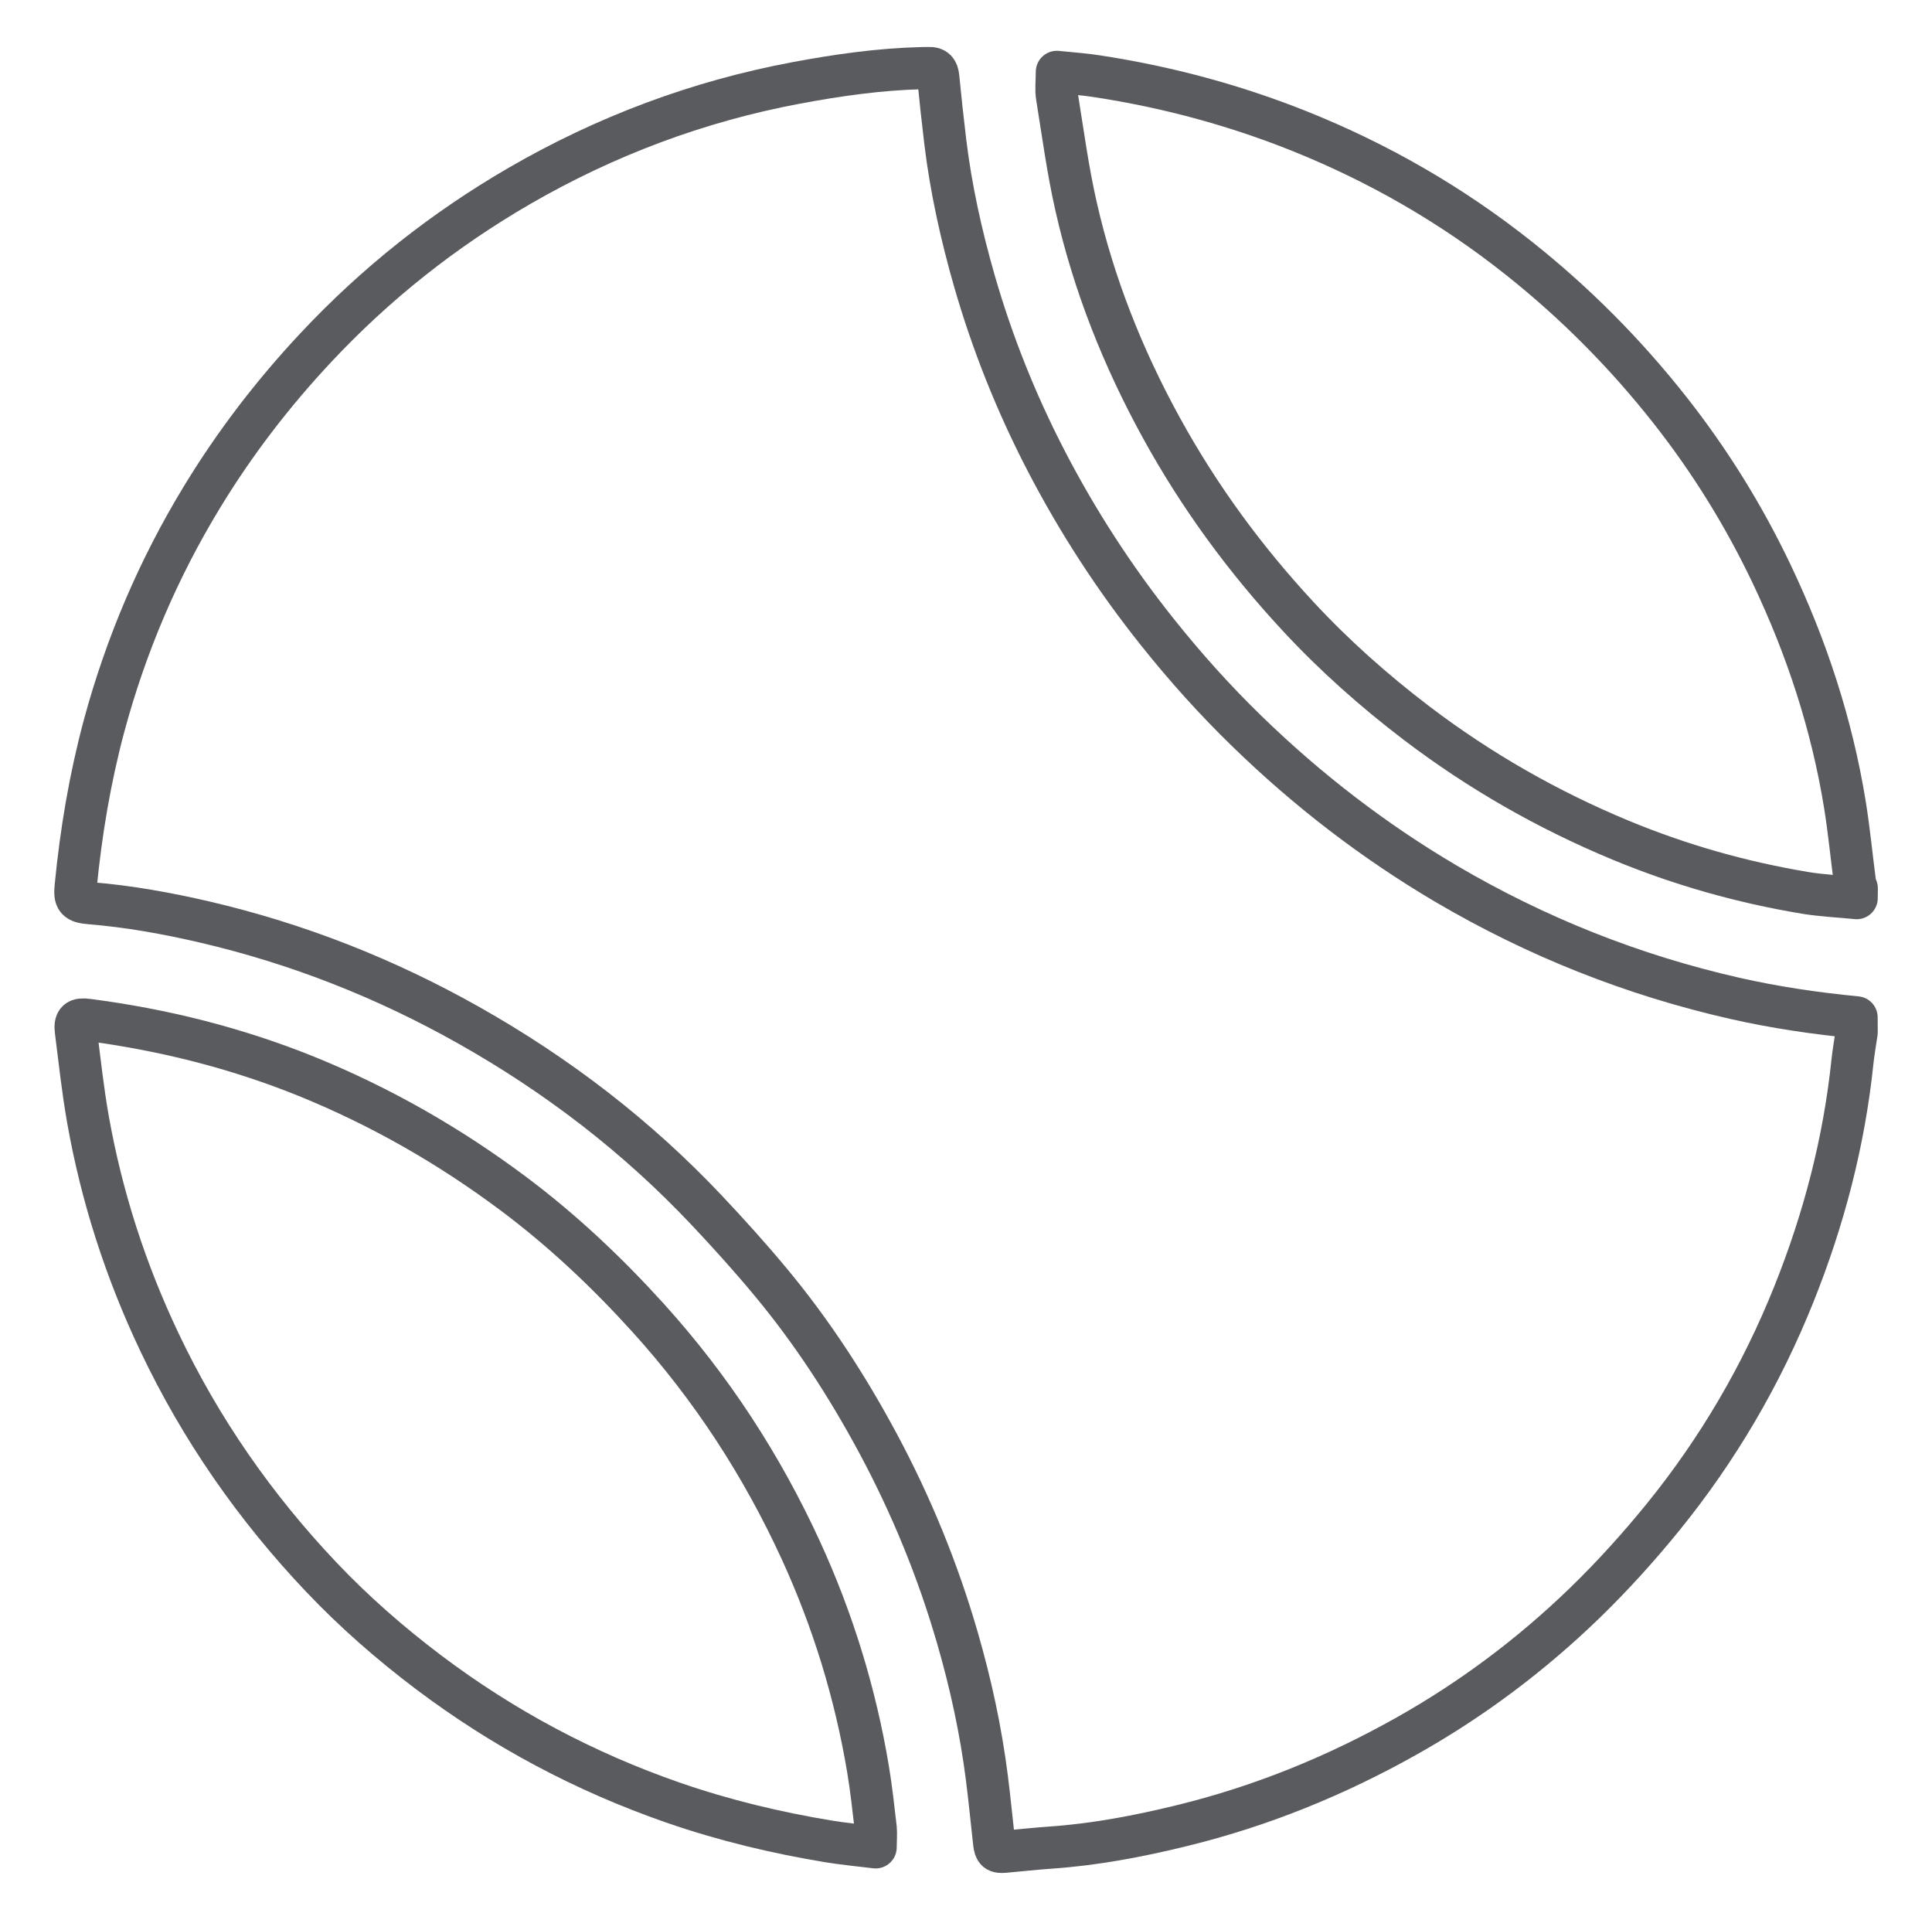
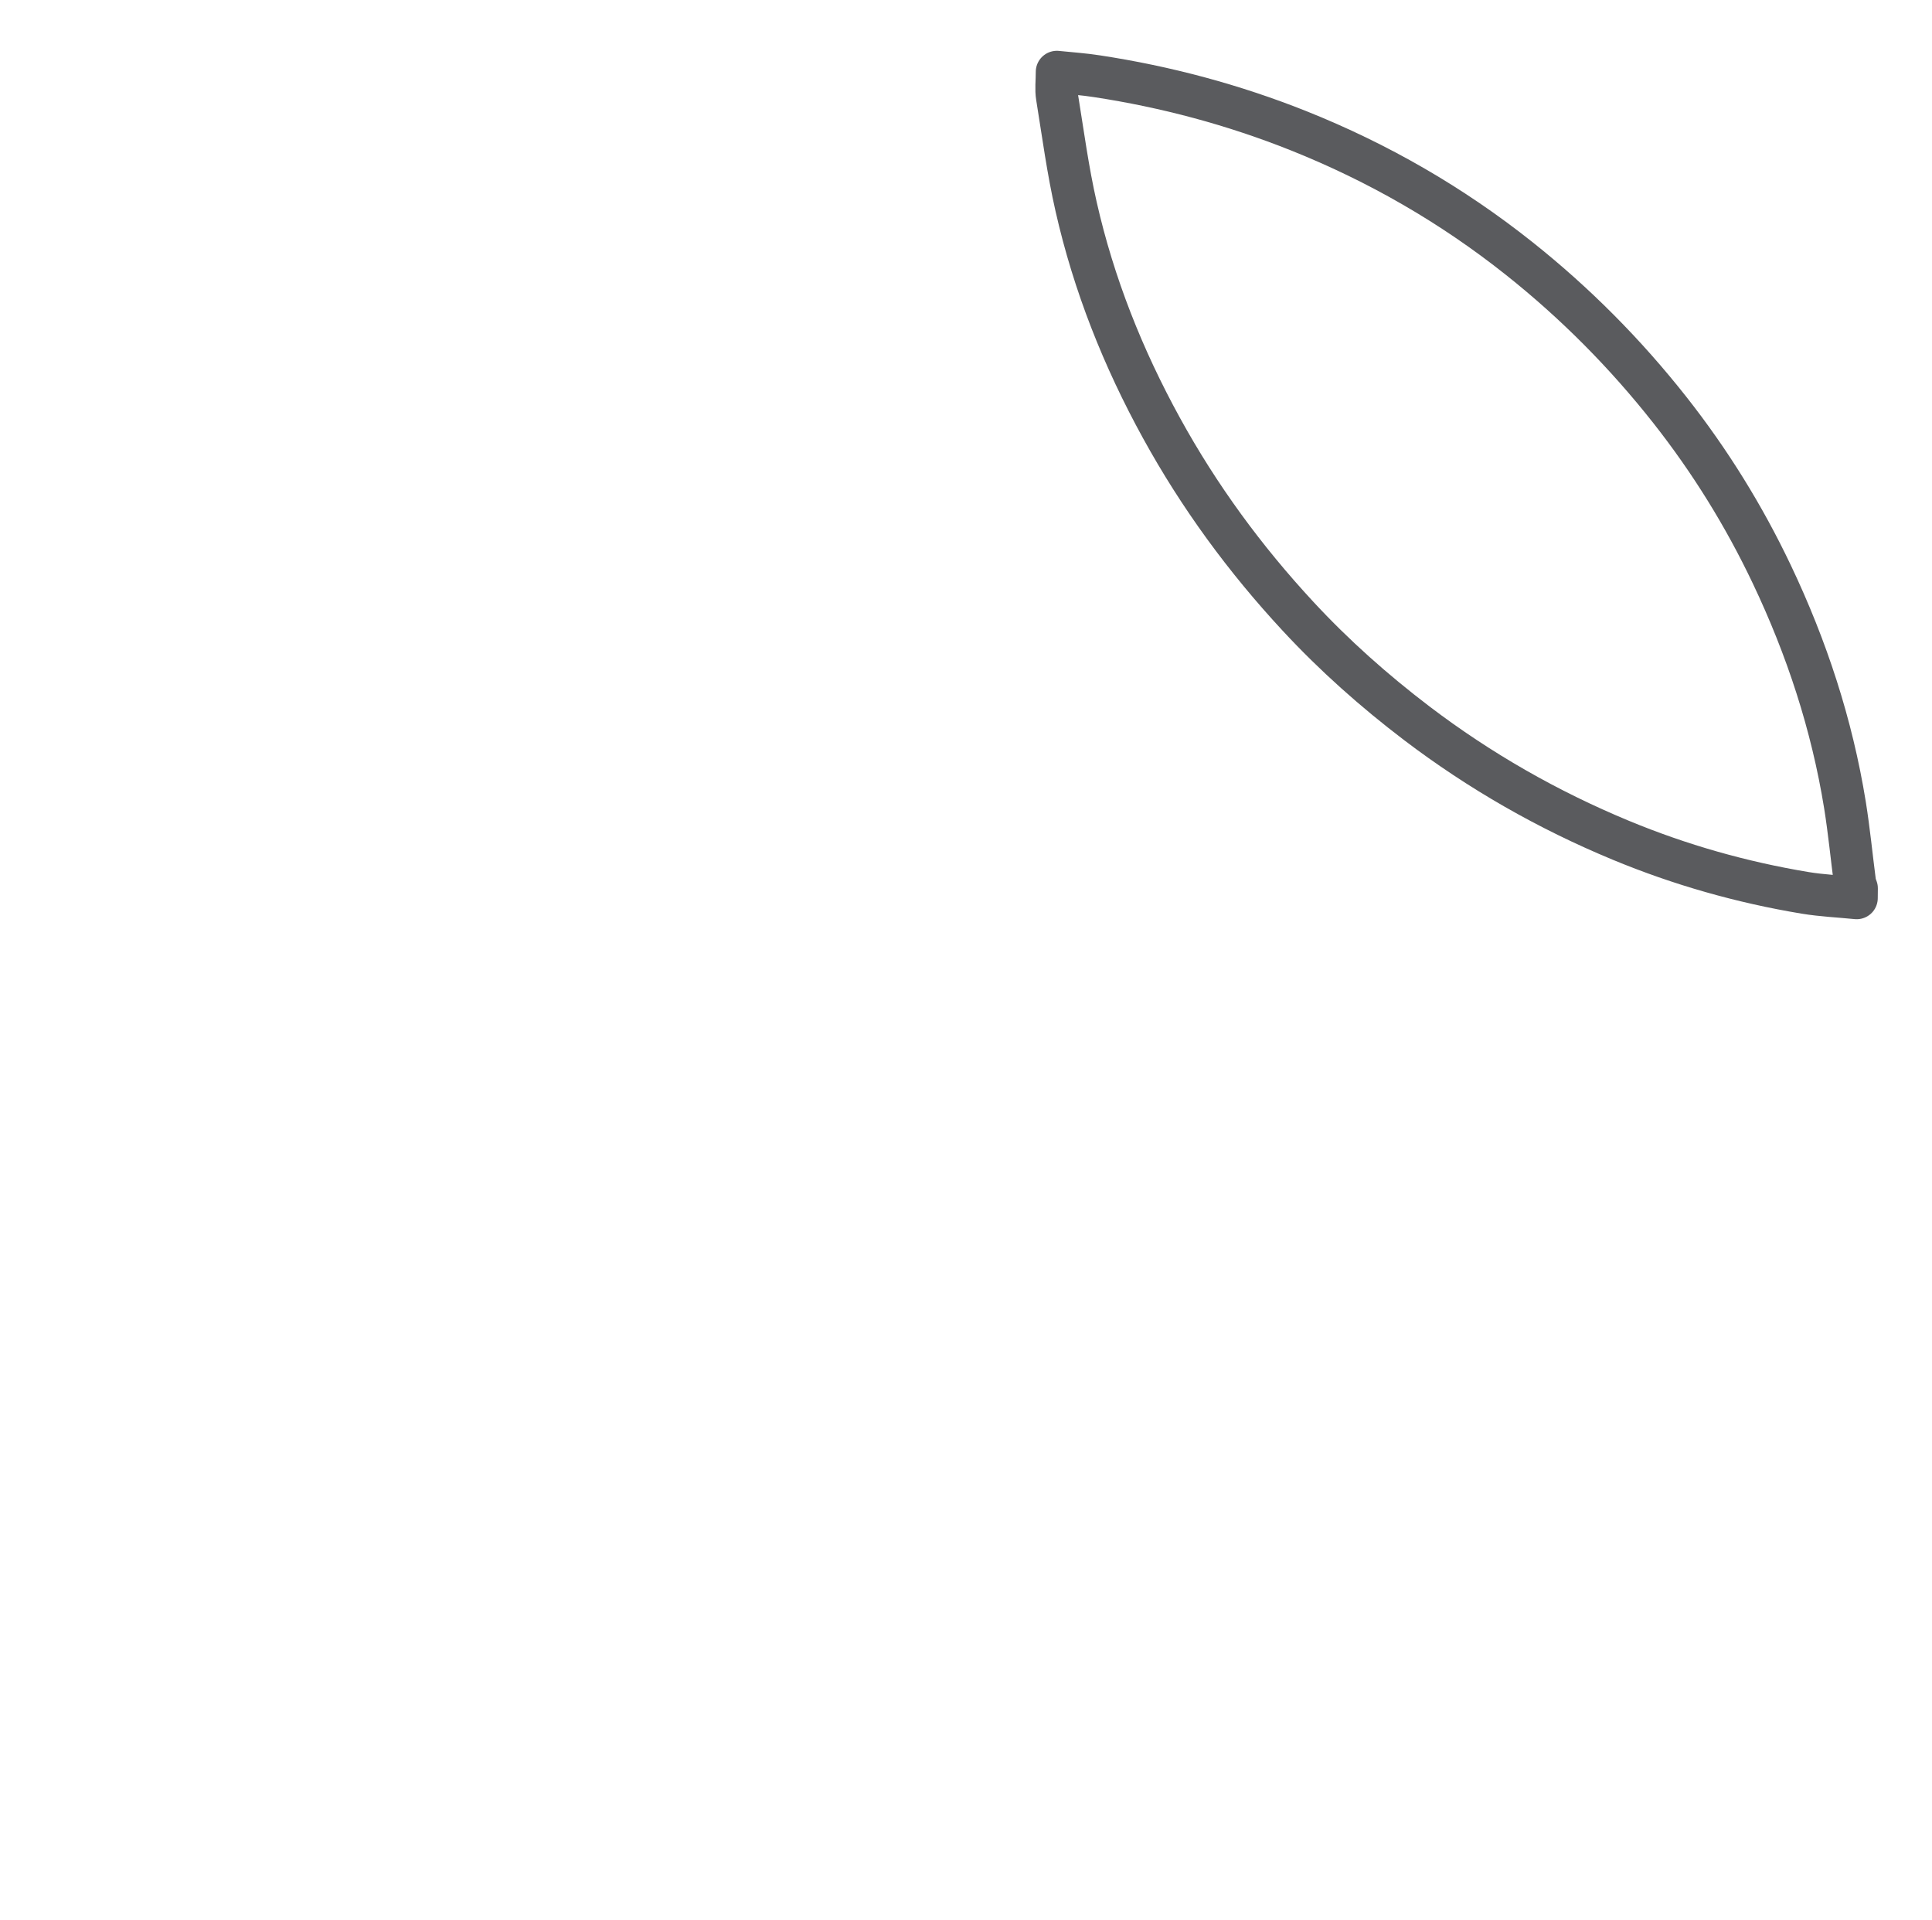
<svg xmlns="http://www.w3.org/2000/svg" version="1.1" id="Layer_1" x="0px" y="0px" viewBox="0 0 2016 2003" style="enable-background:new 0 0 2016 2003;" xml:space="preserve">
  <style type="text/css"> .st0{fill:none;stroke:#5A5B5E;stroke-width:44;stroke-linecap:round;stroke-linejoin:round;} </style>
-   <path class="st0" d="M1937.4,1077c-1.5,10.2-3.3,20.3-4.4,30.5c-8.7,83.8-29.8,164.5-61.1,242.6c-33.8,84.4-79.3,162.1-136.5,232.6 c-25.5,31.4-52.9,61.7-81.9,89.8c-55.7,53.9-117.4,100.2-185.1,138.3c-74.2,41.8-152.3,73.6-235,93.8c-45.2,11.1-91,19.8-137.6,23 c-15.9,1.1-31.7,2.9-47.6,4.3c-8,0.7-9.8-0.8-10.8-9c-2.6-22.7-4.7-45.4-7.6-68c-6.3-49.7-16.9-98.5-30.9-146.7 c-20.4-70.3-48-137.7-82.6-202.2c-32.1-59.8-69-116.7-112.5-168.9c-21.2-25.5-43.5-50.2-66.3-74.4c-72.8-77.2-156-141-248.4-193.1 c-86.7-48.9-178.4-85-275.2-107.6c-39.5-9.2-79.4-16.4-119.8-19.7c-14.4-1.2-16.5-3.9-15.1-17.6C84.5,868,93.9,812,108.7,756.9 c22.8-84.3,56.7-163.8,102.1-238.4c34.2-56.2,74-108.1,119.1-156.2c62.5-66.7,133.3-122.7,212.2-168.4 c90-52.1,186.3-88.2,288.7-107.4c43.3-8.1,86.8-14.3,130.8-15.4c2.6-0.1,5.2,0,7.8-0.1c6.5-0.3,8.9,2.7,9.6,9.2 c2.2,22.7,4.7,45.4,7.4,68c6,49.3,16.8,97.7,30.5,145.4c18.6,64.5,43.4,126.5,74.2,186.1c33,63.8,71.9,123.8,116.8,180 c29.1,36.5,60.2,71.1,93.7,103.6c62.8,61,131.7,114.1,207.2,158.6c94.5,55.6,195.2,95.6,302.1,119.8c41.6,9.4,83.9,15.6,126.4,19.7 L1937.4,1077L1937.4,1077L1937.4,1077L1937.4,1077z" />
  <path class="st0" d="M1937.4,937c-17.9-1.8-36.1-2.6-53.8-5.5c-66.2-11-130.4-29.2-192.4-54.9c-76.2-31.6-147.1-72.1-212.8-122 c-44.4-33.8-86-70.7-123.9-111.6c-55.4-59.7-103.2-124.9-142.5-196.4c-40.2-73.1-70.7-149.8-89.1-231 c-8.6-37.7-13.7-76.2-19.9-114.5c-1.3-7.9-0.2-16.1-0.2-26.1c14.6,1.5,28.2,2.4,41.6,4.5c72.3,11,142.6,29.8,210.6,56.9 c83.1,33.2,159.9,77.4,230,133.1c58.7,46.6,111.2,99.5,157.6,158.4c41.8,53.1,77.2,110.2,106.2,171.2 c36.5,76.7,62.8,156.8,76.4,240.9c4.3,26.8,6.9,53.8,10.4,80.7c0.3,2.1,1.2,4.1,1.9,6.1L1937.4,937L1937.4,937L1937.4,937z" />
-   <path class="st0" d="M913.7,1927.3c-17.9-2.2-33.3-3.6-48.5-6.1c-55.4-9.1-109.9-22.2-163-40.6c-92.1-32-177-77.2-254.8-135.8 c-40-30.2-77.7-63.1-112.2-99.5c-69.1-72.9-125.8-154.3-168.9-245.2c-35.2-74.1-60.2-151.5-74.5-232.2c-5.4-30.5-8.7-61.4-12.6-92.1 c-1.3-10.7,1.5-13.3,12.4-11.8c78.6,10.2,155,29.3,228.6,59.1c77.2,31.4,148.9,72.4,215.6,122.3c51.3,38.4,97.8,82.3,140.7,129.7 c65.6,72.5,118.5,153.6,159.3,242.6c33.4,72.9,56.8,149.1,70,228.2c3.4,20.4,5.6,40.9,8,61.5 C914.3,1913.1,913.8,1919.1,913.7,1927.3L913.7,1927.3L913.7,1927.3L913.7,1927.3z" />
</svg>